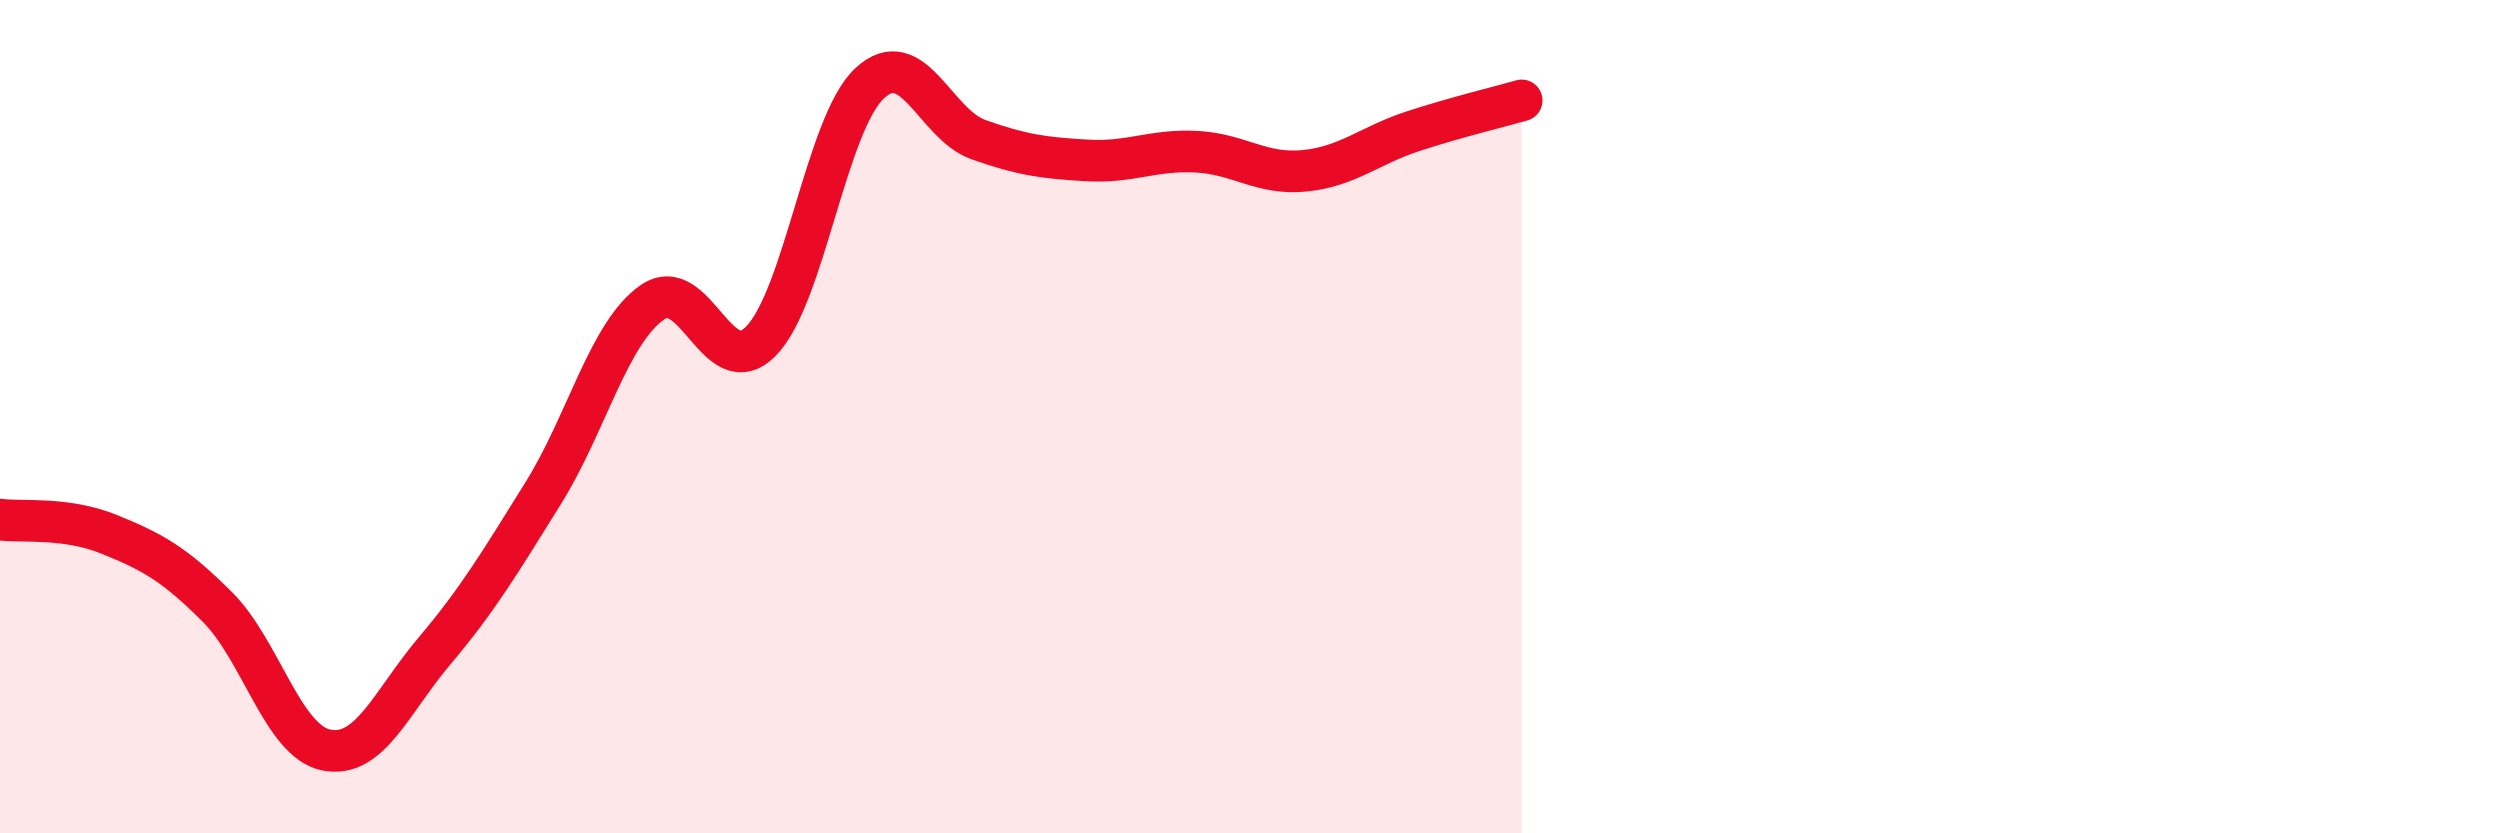
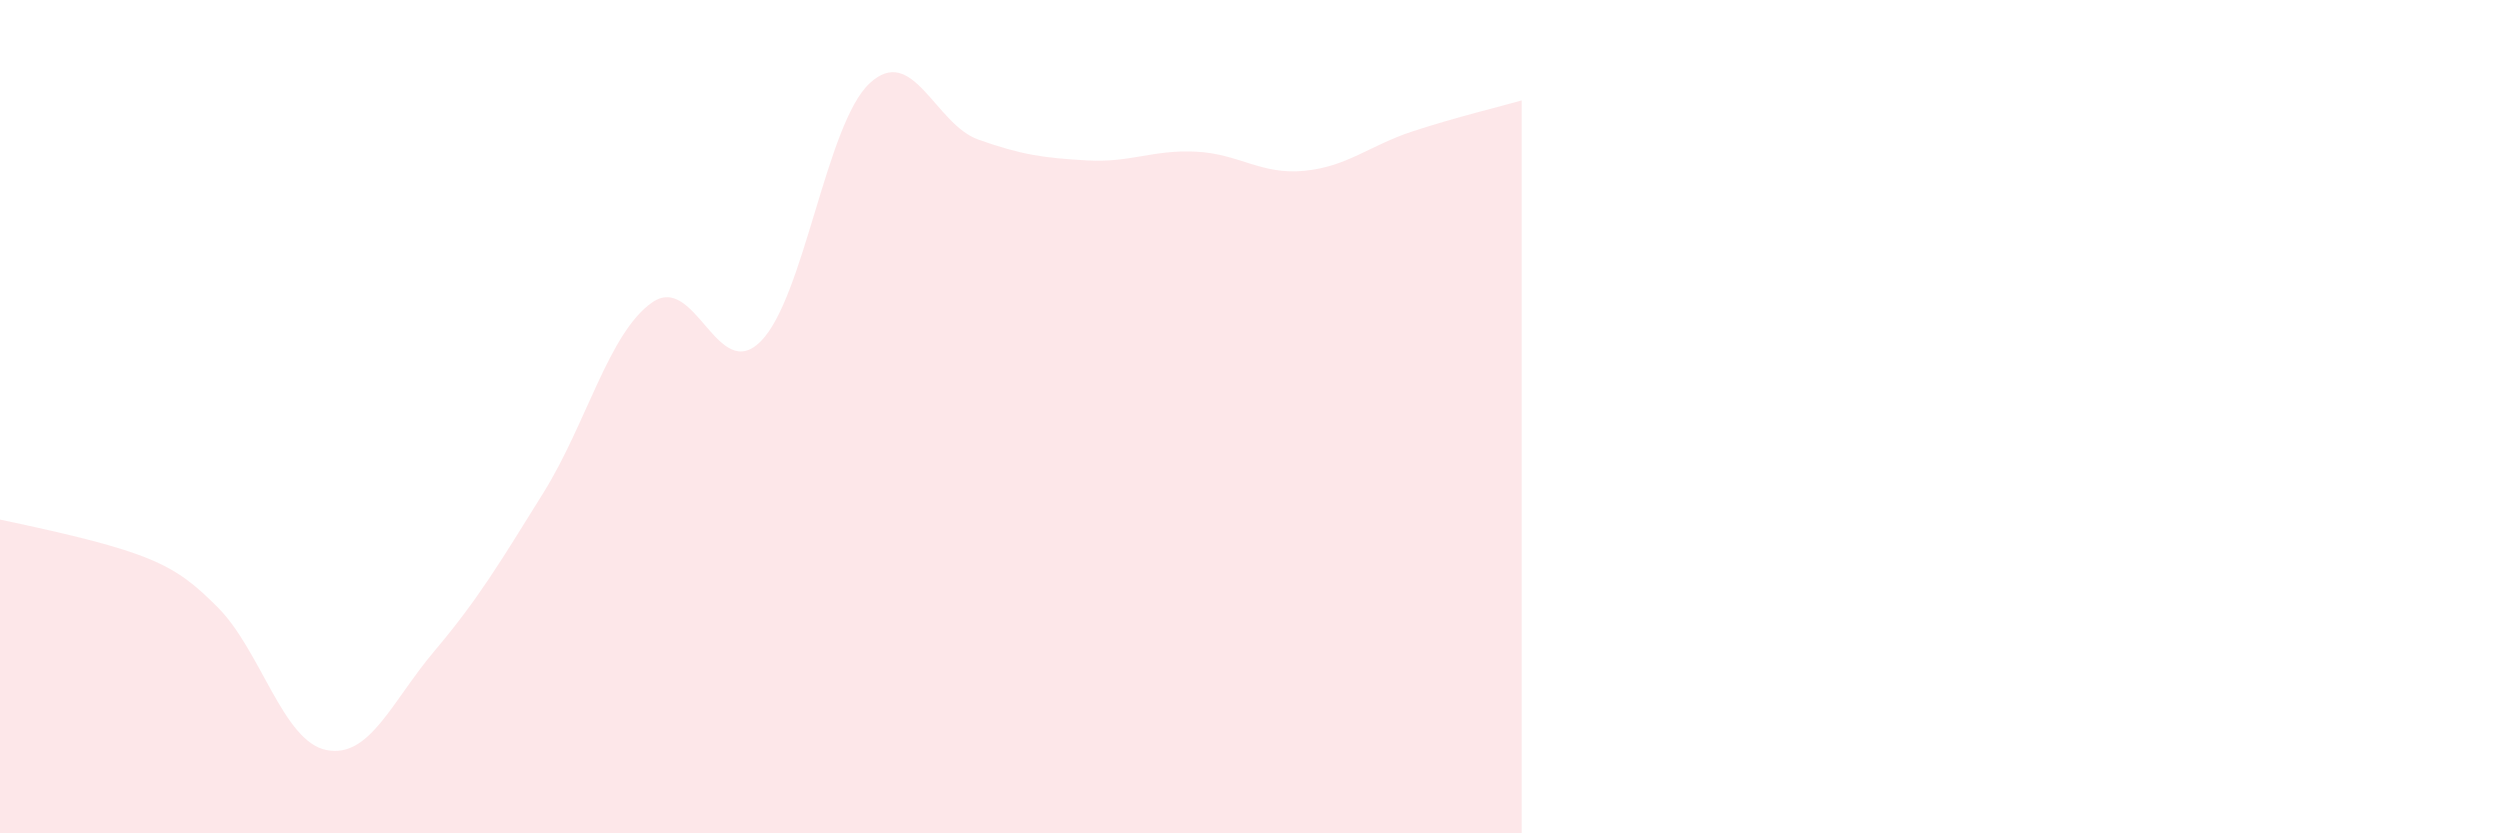
<svg xmlns="http://www.w3.org/2000/svg" width="60" height="20" viewBox="0 0 60 20">
-   <path d="M 0,12.47 C 0.52,12.54 1.57,12.4 2.61,12.82 C 3.65,13.24 4.18,13.53 5.22,14.57 C 6.26,15.61 6.79,17.79 7.83,18 C 8.87,18.21 9.39,16.85 10.43,15.62 C 11.47,14.39 12,13.5 13.04,11.83 C 14.08,10.16 14.61,7.99 15.65,7.26 C 16.69,6.53 17.22,9.24 18.26,8.19 C 19.3,7.14 19.83,2.97 20.87,2 C 21.91,1.03 22.44,2.98 23.48,3.35 C 24.52,3.72 25.05,3.79 26.09,3.85 C 27.13,3.91 27.66,3.59 28.7,3.64 C 29.74,3.69 30.26,4.2 31.3,4.1 C 32.34,4 32.87,3.49 33.91,3.15 C 34.95,2.81 36,2.56 36.52,2.41L36.52 20L0 20Z" fill="#EB0A25" opacity="0.1" stroke-linecap="round" stroke-linejoin="round" />
-   <path d="M 0,12.47 C 0.52,12.54 1.57,12.4 2.61,12.82 C 3.65,13.24 4.18,13.53 5.22,14.57 C 6.26,15.61 6.79,17.79 7.83,18 C 8.87,18.21 9.39,16.85 10.43,15.62 C 11.47,14.39 12,13.5 13.04,11.83 C 14.08,10.16 14.61,7.99 15.65,7.26 C 16.69,6.53 17.22,9.24 18.26,8.19 C 19.3,7.14 19.83,2.97 20.87,2 C 21.91,1.03 22.44,2.98 23.48,3.35 C 24.52,3.72 25.05,3.79 26.09,3.85 C 27.13,3.91 27.66,3.59 28.7,3.64 C 29.74,3.69 30.26,4.2 31.3,4.1 C 32.34,4 32.87,3.49 33.91,3.15 C 34.95,2.81 36,2.56 36.52,2.41" stroke="#EB0A25" stroke-width="1" fill="none" stroke-linecap="round" stroke-linejoin="round" />
+   <path d="M 0,12.47 C 3.65,13.24 4.18,13.53 5.22,14.57 C 6.26,15.61 6.79,17.79 7.83,18 C 8.87,18.21 9.39,16.85 10.43,15.62 C 11.47,14.39 12,13.5 13.04,11.83 C 14.08,10.16 14.61,7.99 15.65,7.26 C 16.69,6.53 17.22,9.24 18.26,8.19 C 19.3,7.14 19.83,2.97 20.87,2 C 21.91,1.03 22.44,2.98 23.48,3.35 C 24.52,3.72 25.05,3.79 26.09,3.85 C 27.13,3.91 27.66,3.59 28.7,3.64 C 29.74,3.69 30.26,4.2 31.3,4.1 C 32.34,4 32.87,3.49 33.91,3.15 C 34.95,2.81 36,2.56 36.52,2.41L36.52 20L0 20Z" fill="#EB0A25" opacity="0.1" stroke-linecap="round" stroke-linejoin="round" />
</svg>